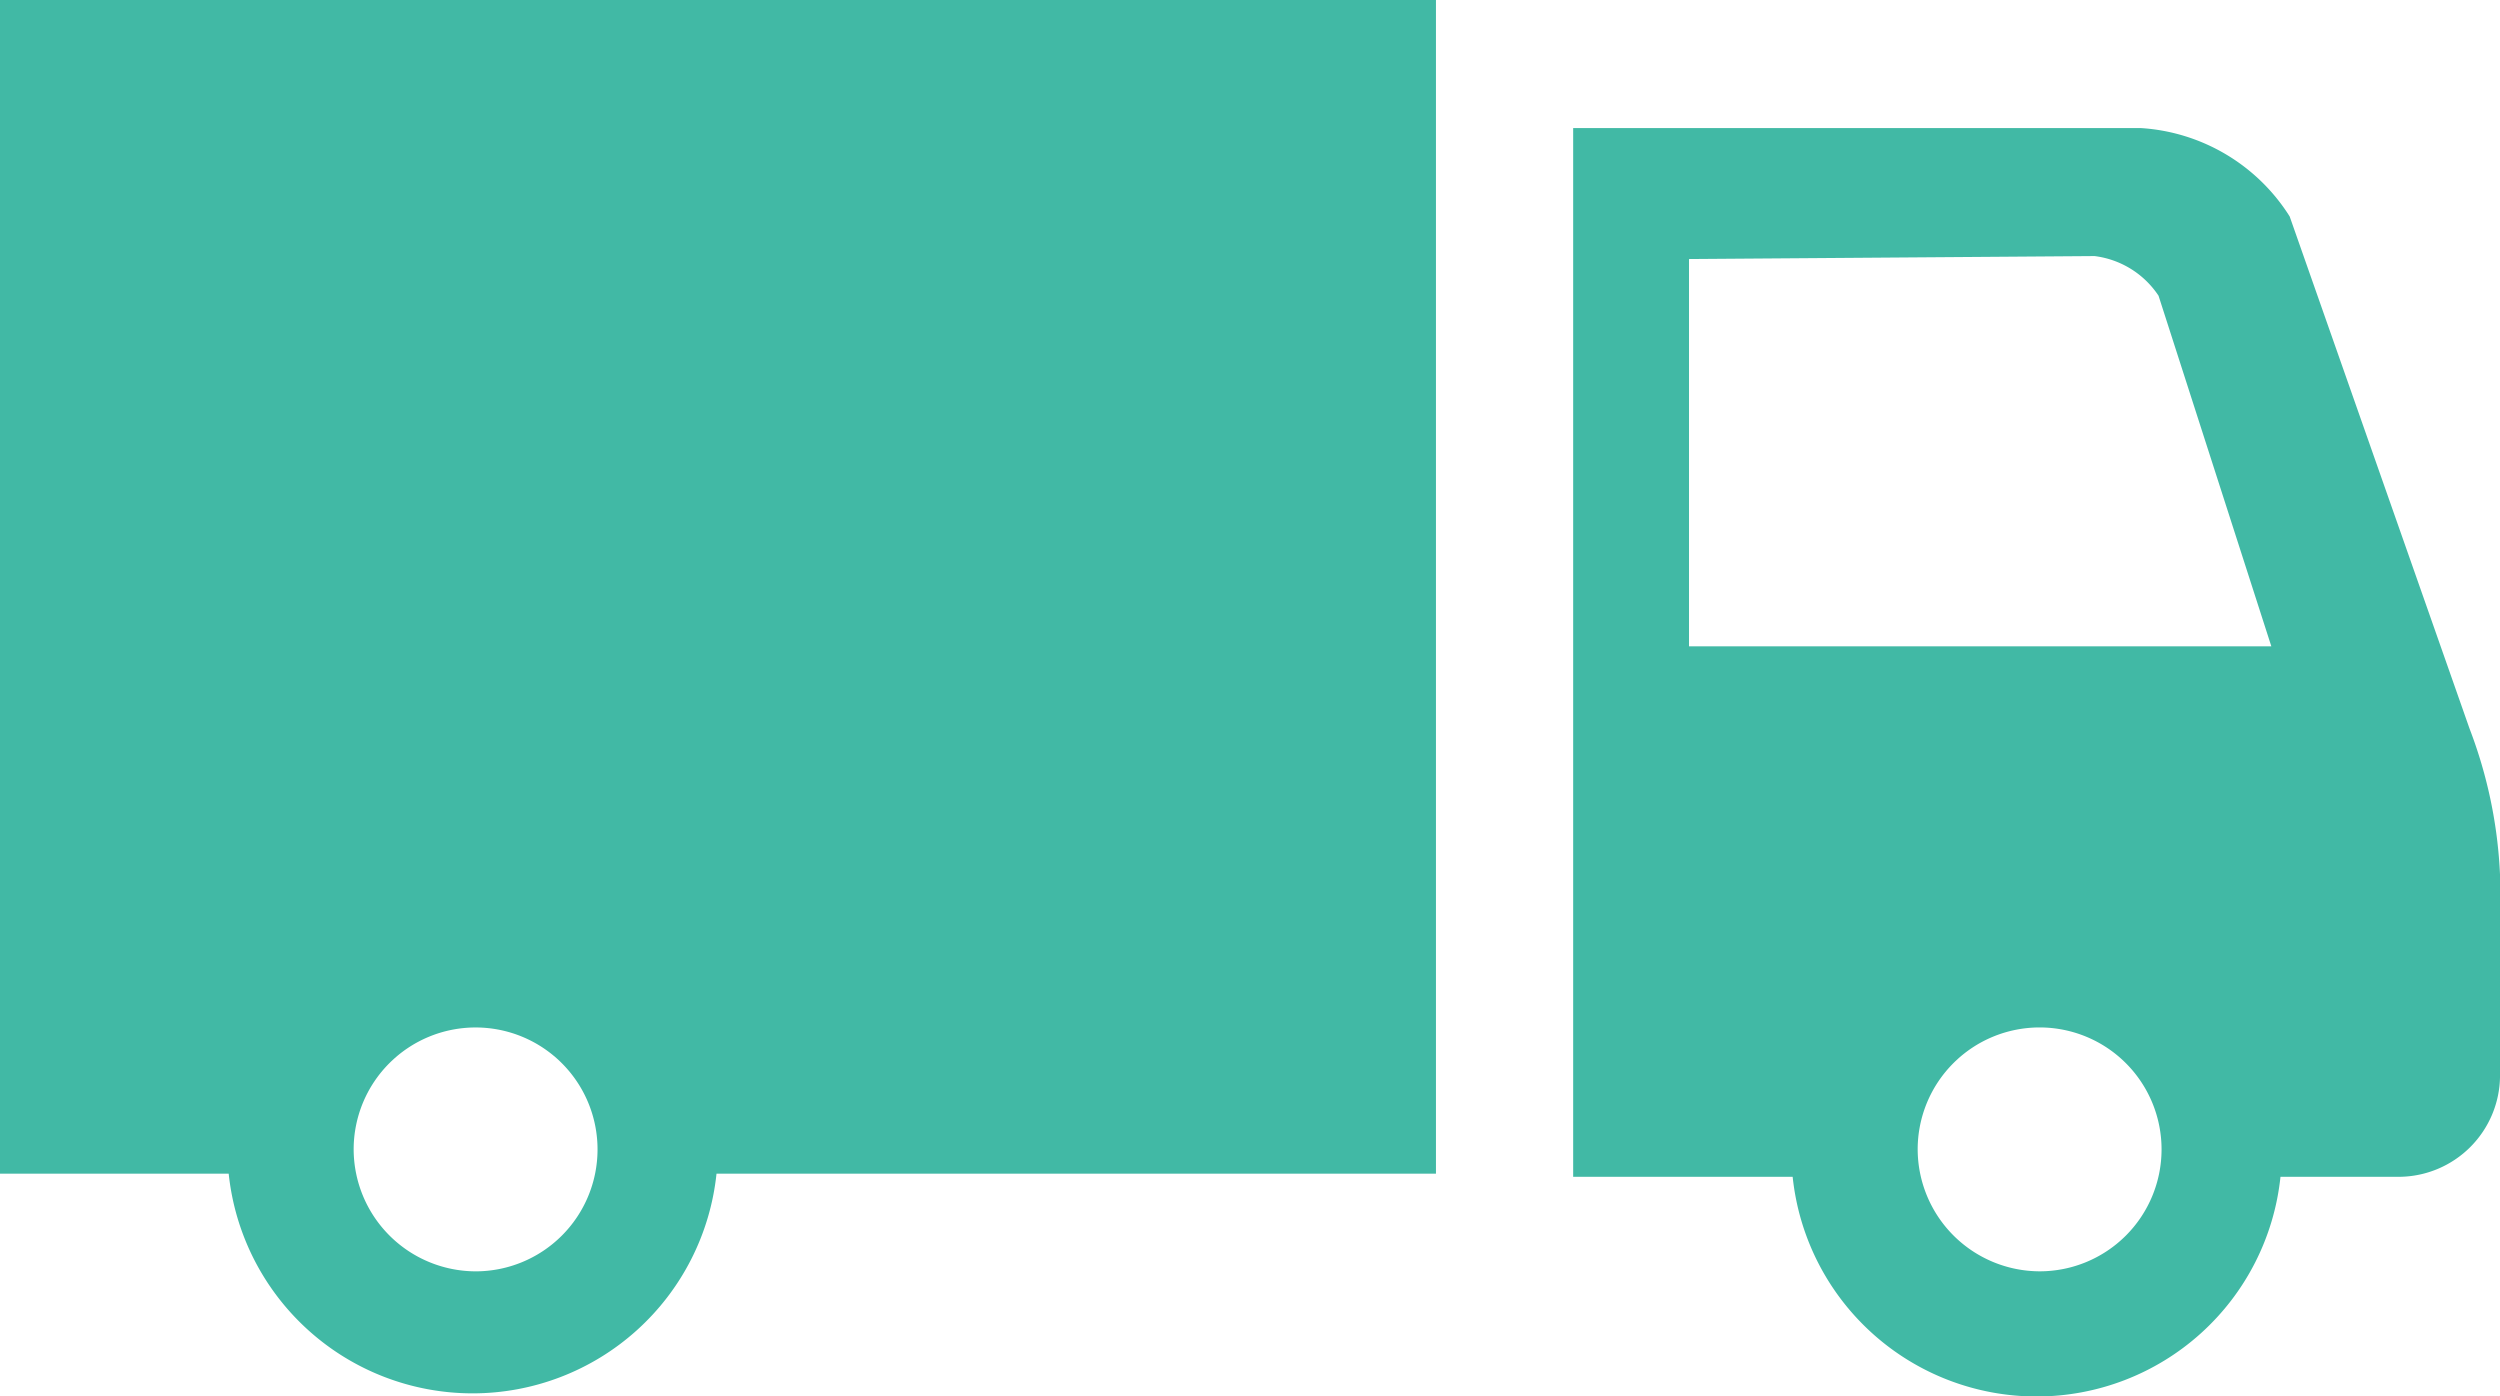
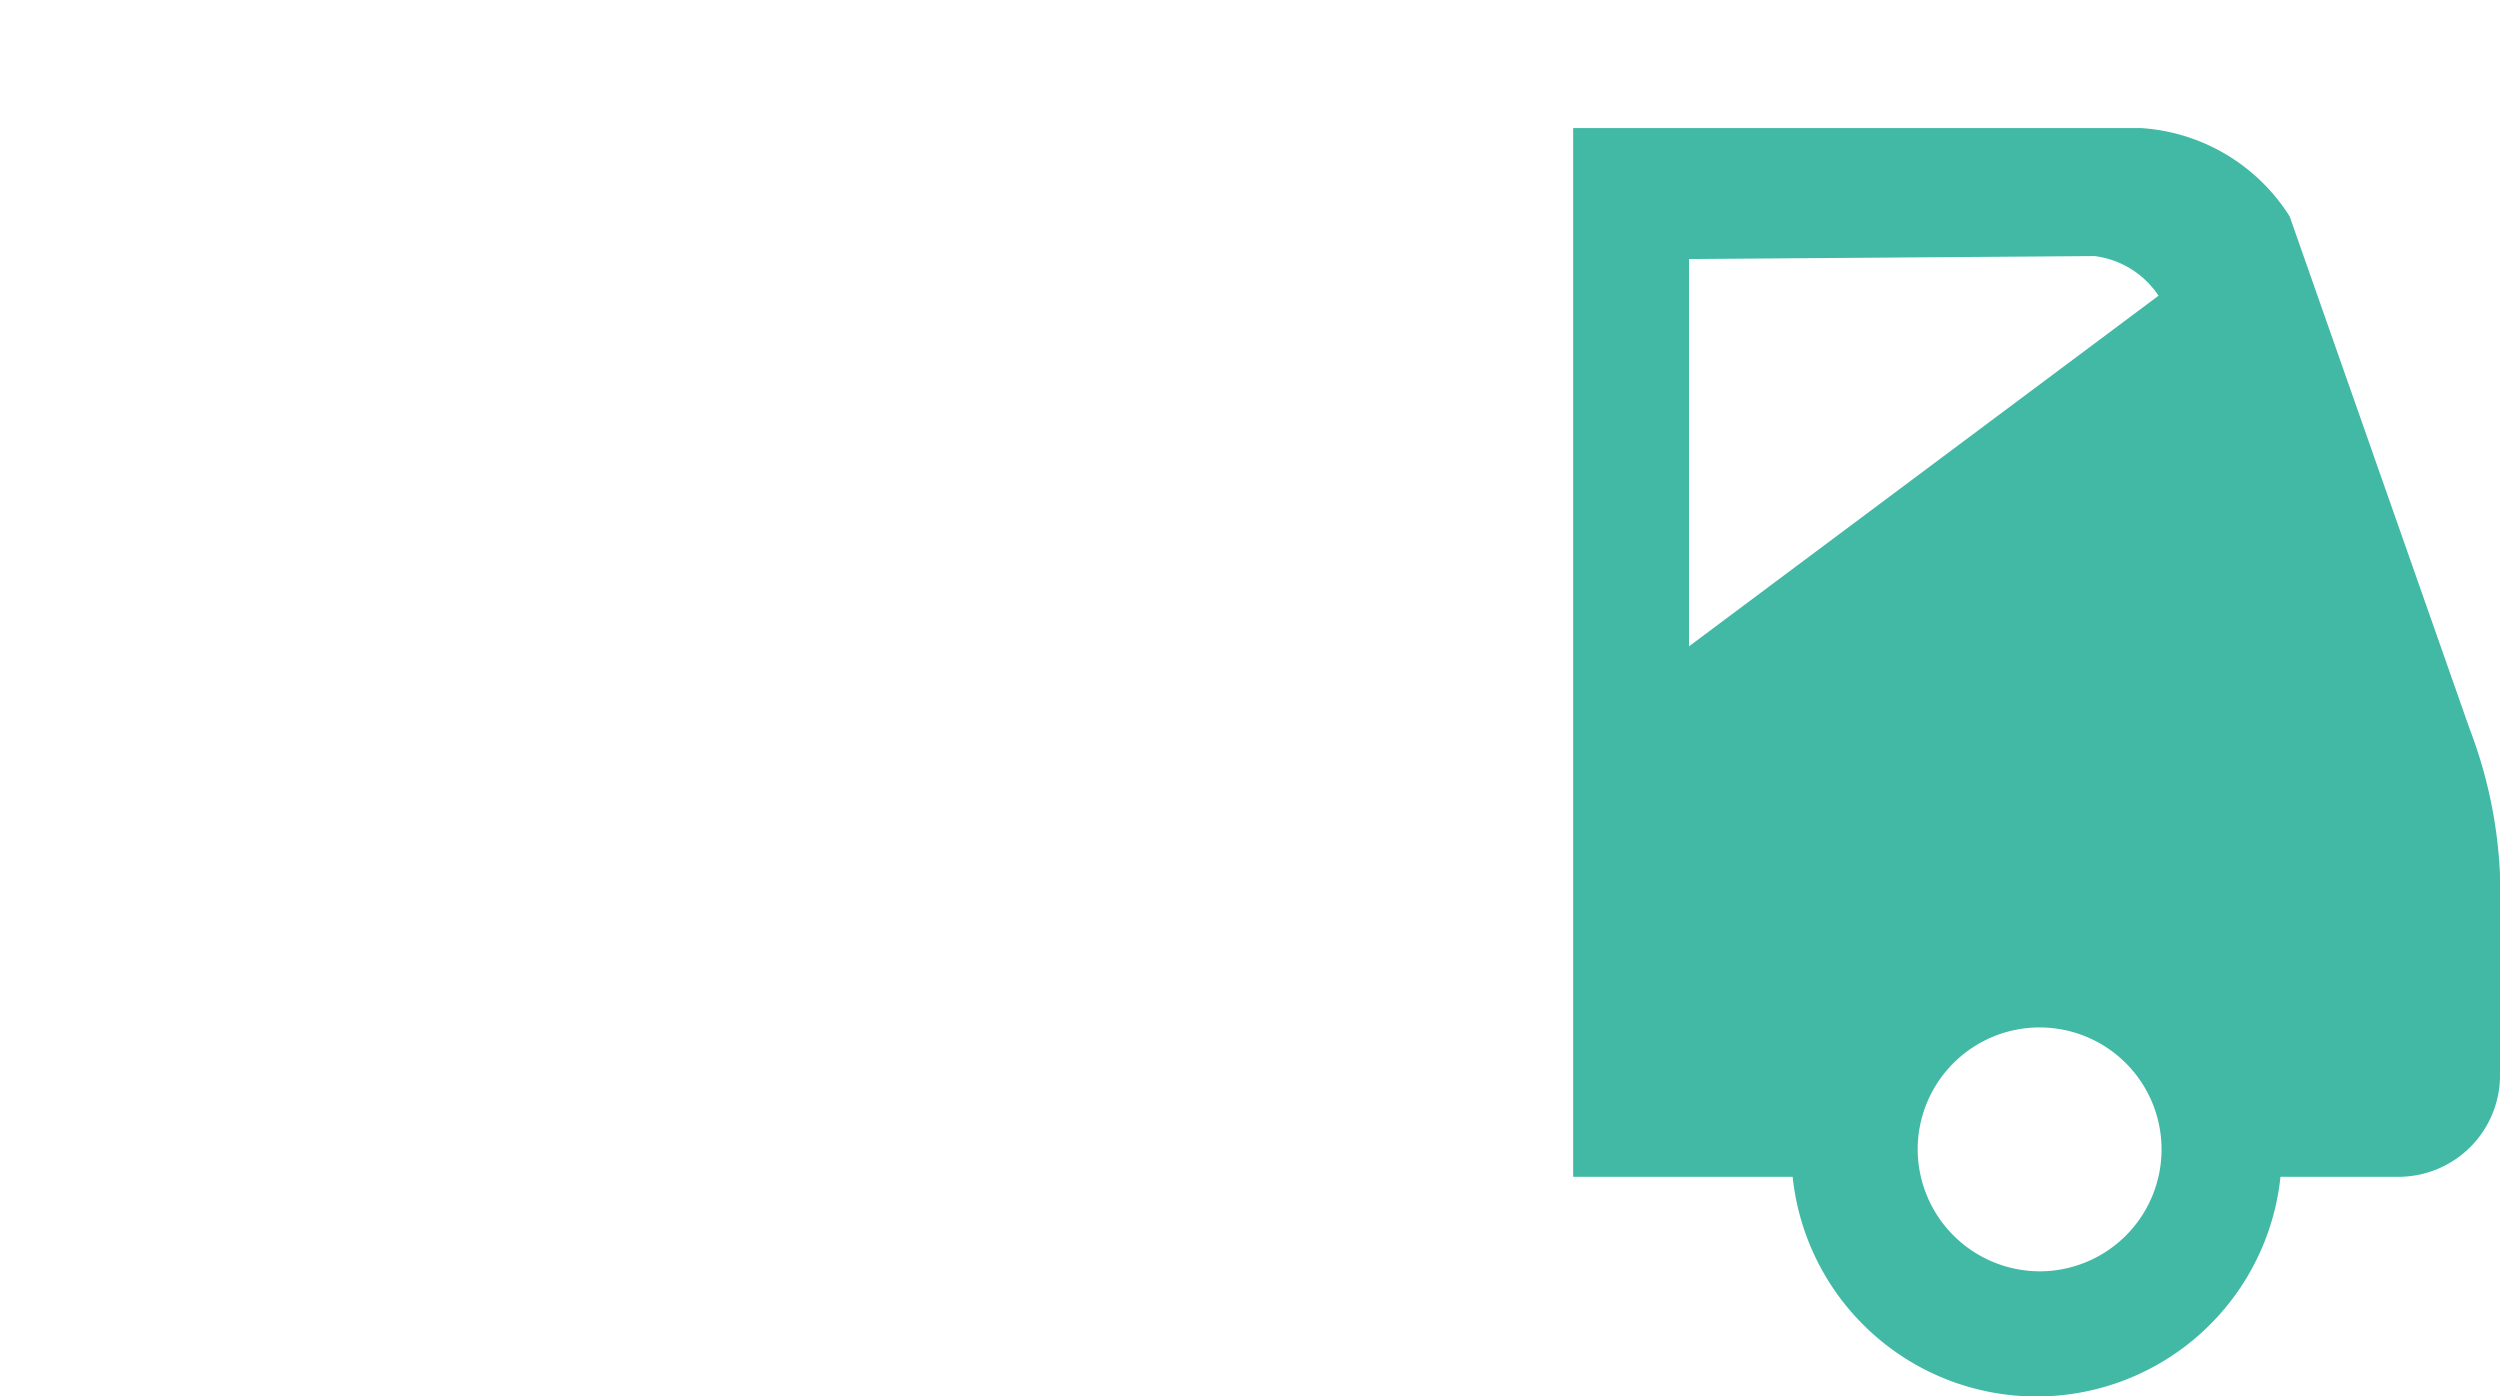
<svg xmlns="http://www.w3.org/2000/svg" viewBox="21.352 826.857 93.509 52.228">
  <defs>
    <style>.a{fill:#41b9a5;}</style>
  </defs>
  <g transform="translate(21.352 826.857)">
-     <path class="a" d="M26.8,7.507l6.728,19.158a17.409,17.409,0,0,1,1.14,5.474v7.526A3.8,3.8,0,0,1,30.9,43.428H26.456a9.173,9.173,0,0,1-18.246,0H0V4.2H21.211A7.107,7.107,0,0,1,26.8,7.507ZM17.447,46.963A4.561,4.561,0,1,0,12.886,42.4,4.575,4.575,0,0,0,17.447,46.963ZM4.333,9.1V23.586H26.114L21.895,10.472A3.371,3.371,0,0,0,19.5,8.989L4.333,9.1Z" transform="translate(58.842 0.589)" />
-     <path class="a" d="M88.61,0V43.9H61.7a9.173,9.173,0,0,1-18.246,0H34.9V0ZM52.689,47.553a4.561,4.561,0,1,0-4.561-4.561A4.575,4.575,0,0,0,52.689,47.553Z" transform="translate(-34.9)" />
+     <path class="a" d="M26.8,7.507l6.728,19.158a17.409,17.409,0,0,1,1.14,5.474v7.526A3.8,3.8,0,0,1,30.9,43.428H26.456a9.173,9.173,0,0,1-18.246,0H0V4.2H21.211A7.107,7.107,0,0,1,26.8,7.507ZM17.447,46.963A4.561,4.561,0,1,0,12.886,42.4,4.575,4.575,0,0,0,17.447,46.963ZM4.333,9.1V23.586L21.895,10.472A3.371,3.371,0,0,0,19.5,8.989L4.333,9.1Z" transform="translate(58.842 0.589)" />
  </g>
</svg>